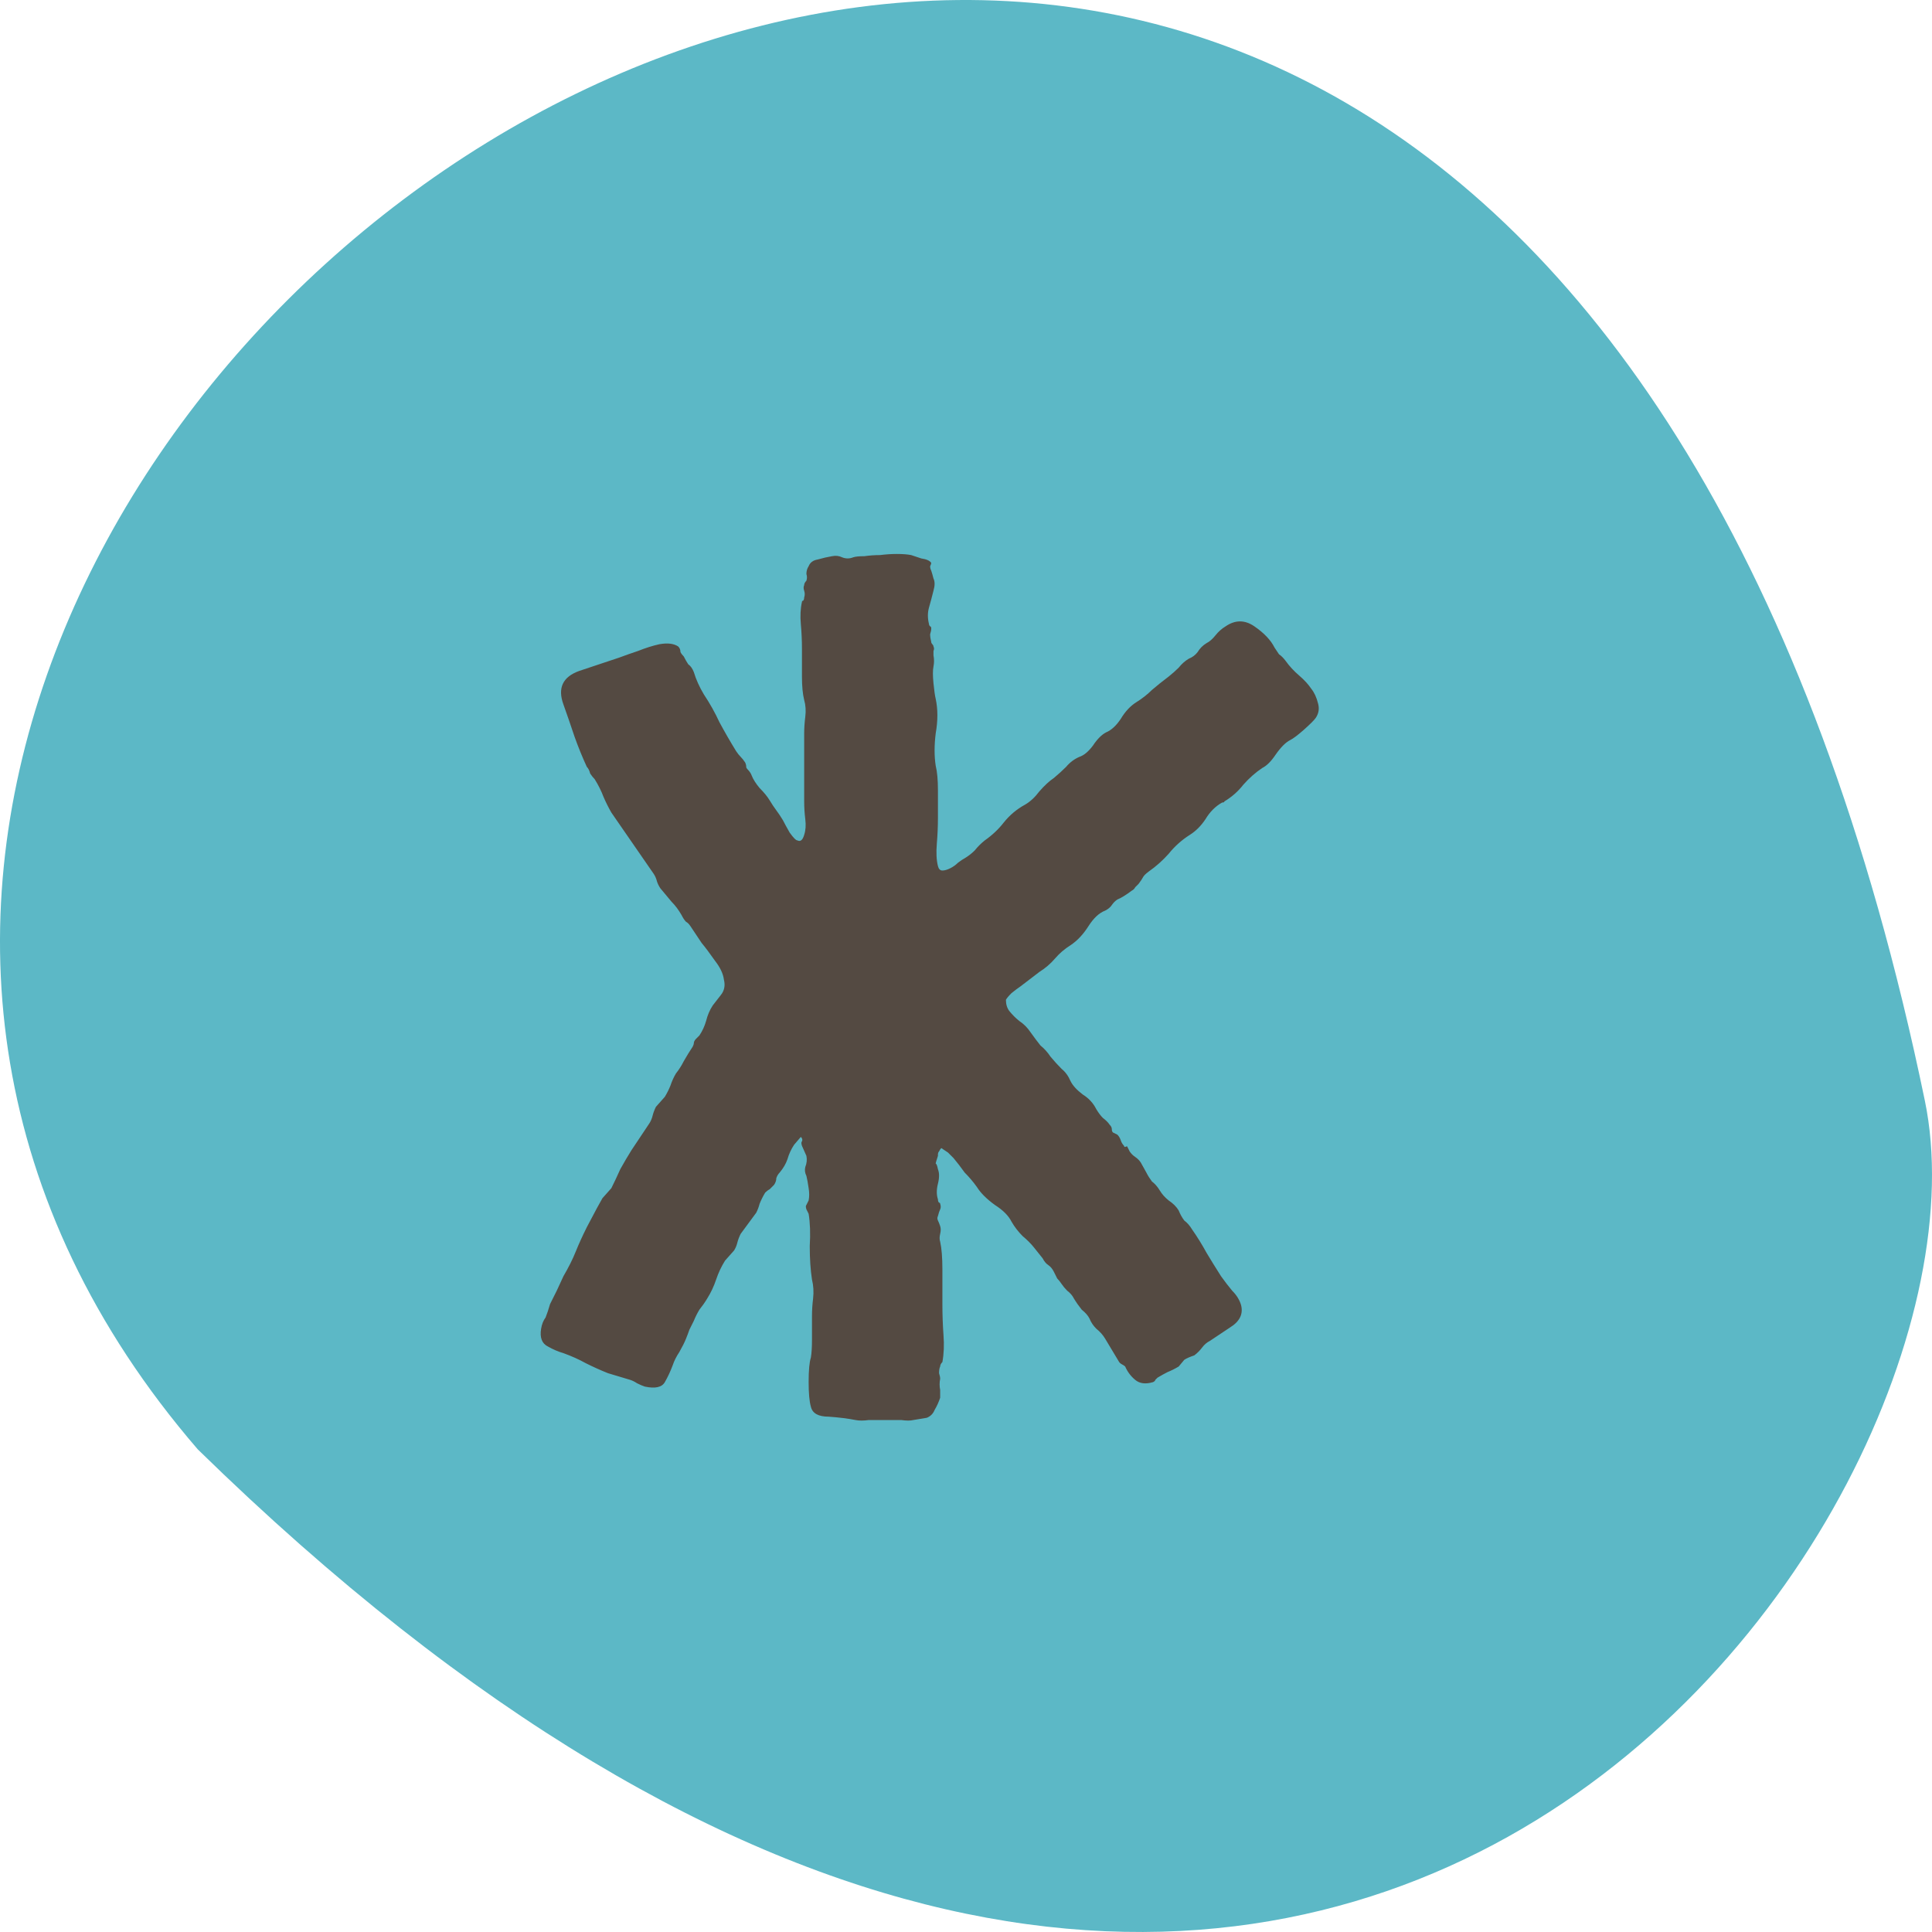
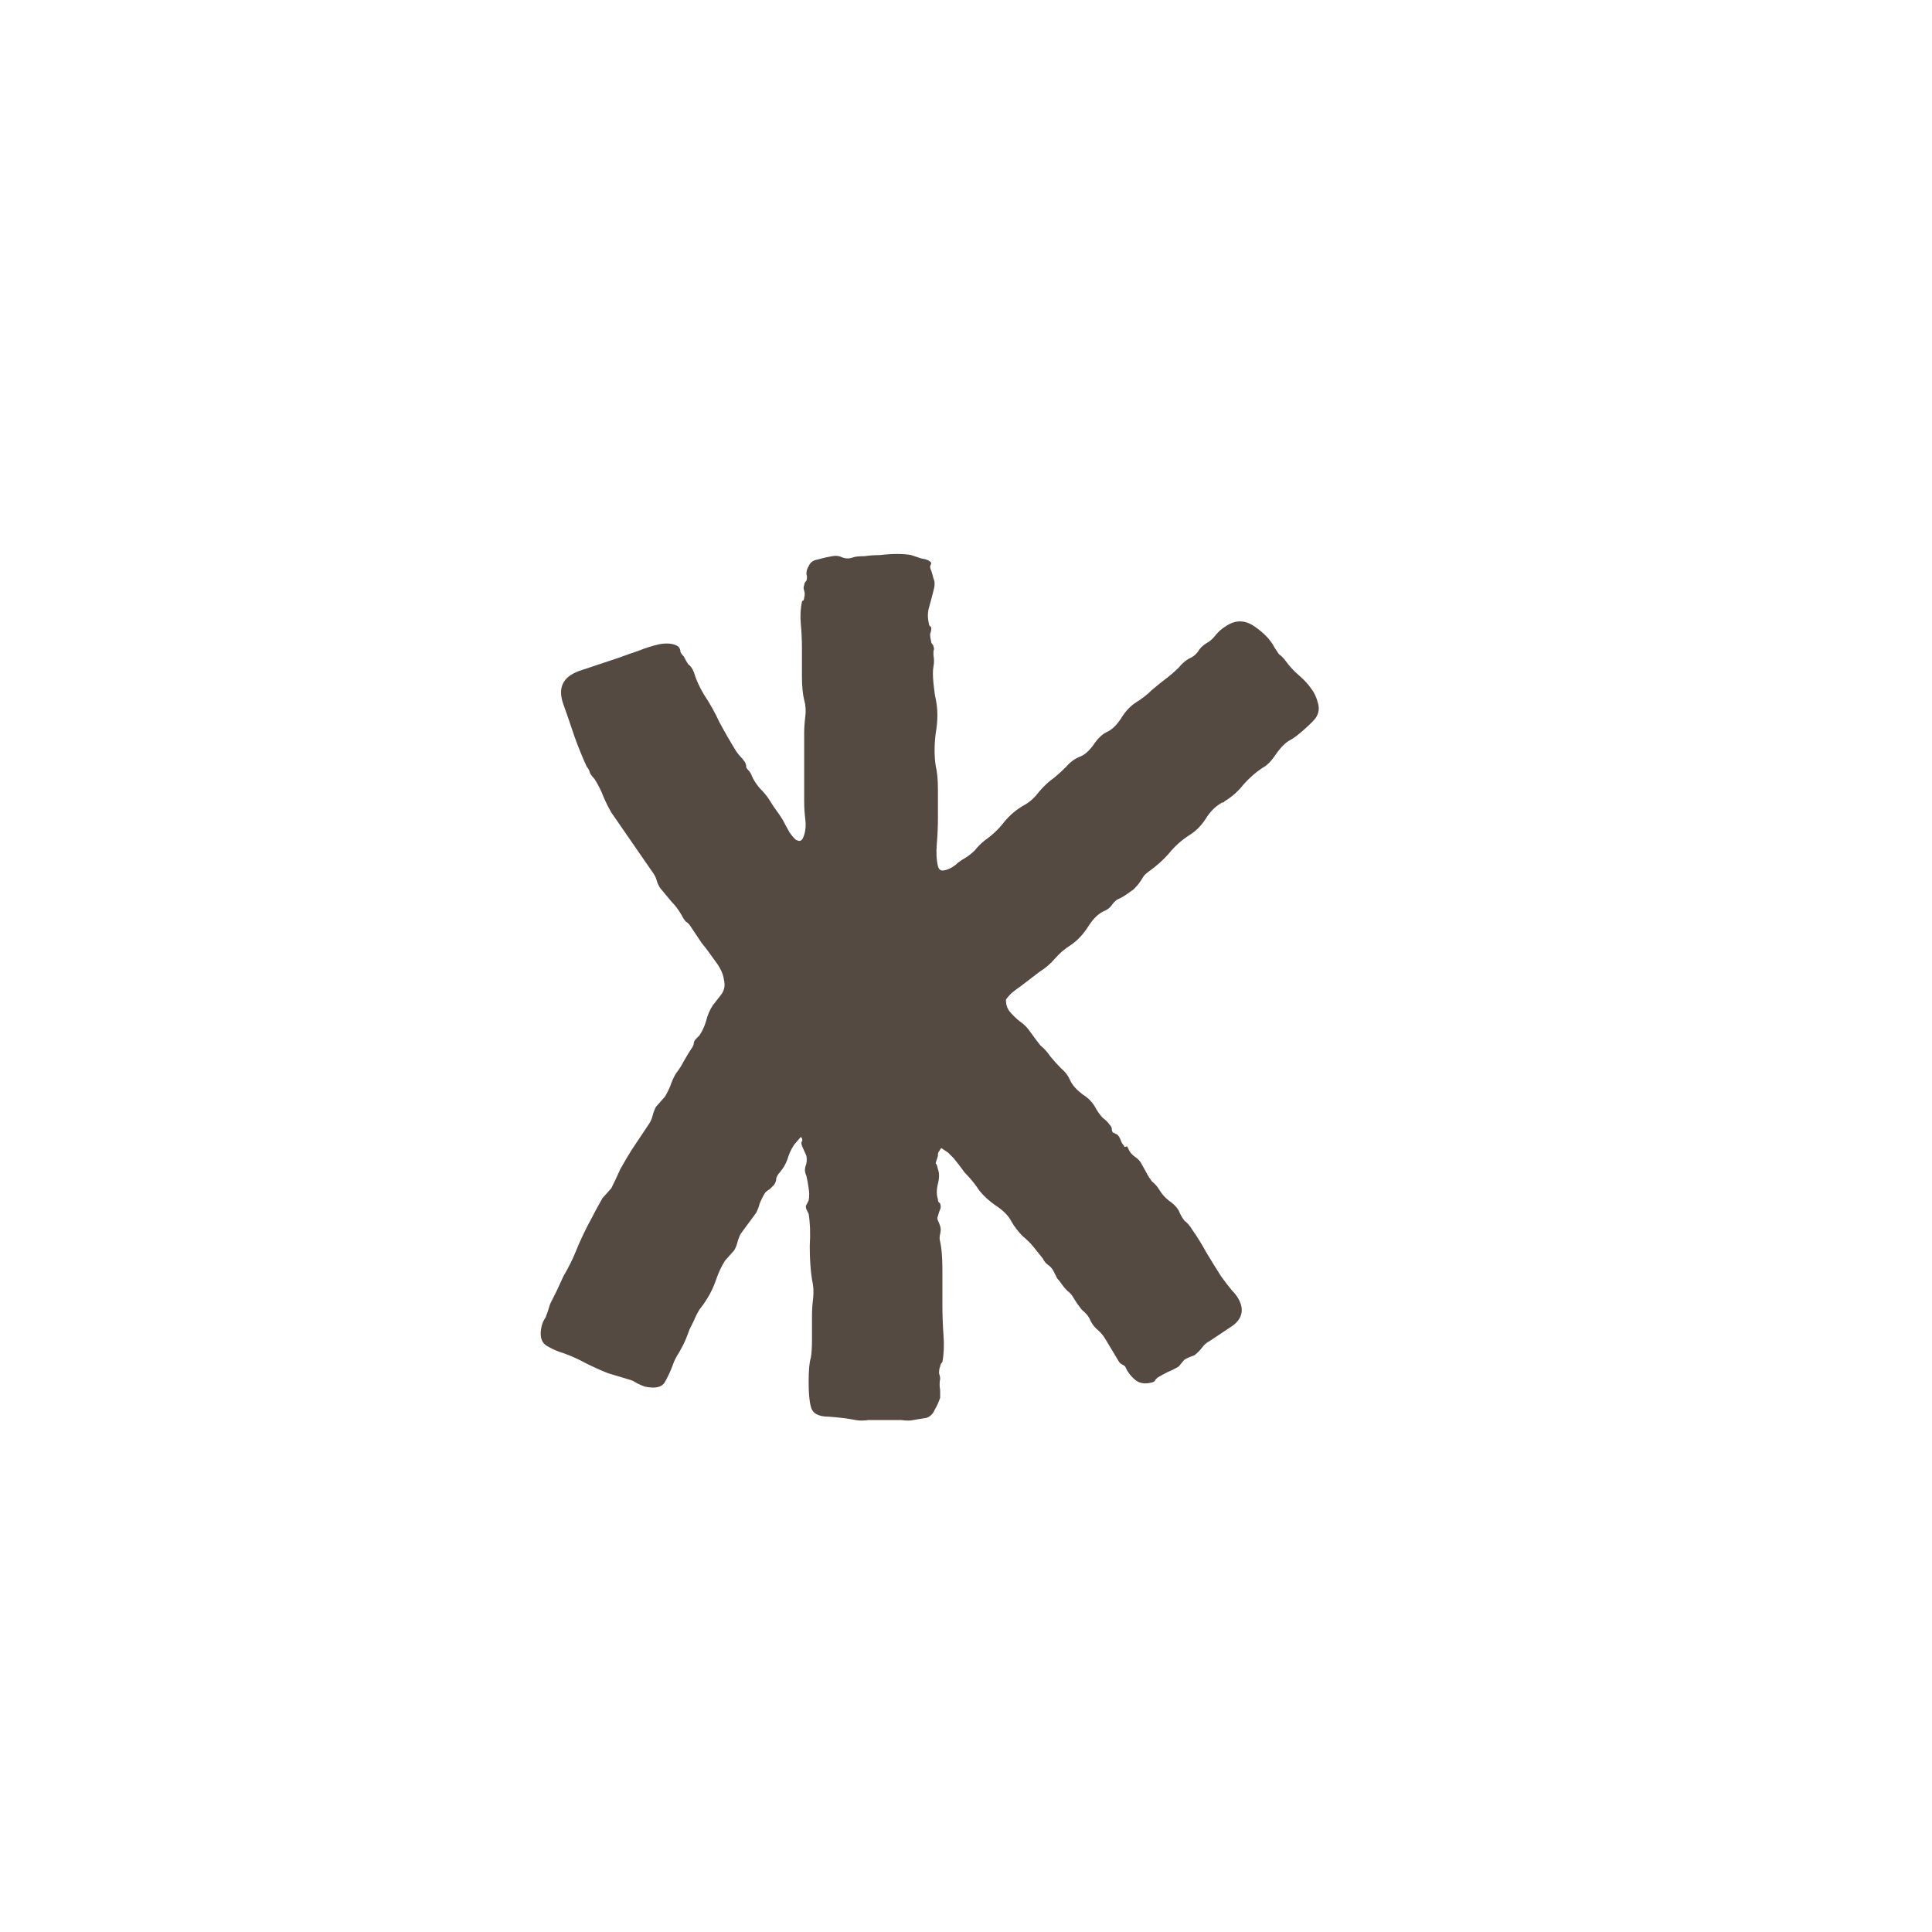
<svg xmlns="http://www.w3.org/2000/svg" width="260" height="260" viewBox="0 0 260 260" fill="none">
-   <path fill-rule="evenodd" clip-rule="evenodd" d="M26.614 195.047C-87.534 62.655 198.751 -143.284 259.04 148.133C270.696 204.403 175.22 340.377 26.614 195.047Z" fill="#5CB8C6" />
-   <path d="M111.973 74.85C112.473 74.75 112.923 74.8 113.323 75C113.823 75.2 114.323 75.2 114.823 75C115.123 74.9 115.623 74.85 116.323 74.85C117.023 74.75 117.723 74.7 118.423 74.7C119.223 74.6 119.973 74.55 120.673 74.55C121.473 74.55 122.123 74.6 122.623 74.7C122.923 74.8 123.373 74.95 123.973 75.15C124.673 75.25 125.123 75.45 125.323 75.75C125.323 75.85 125.273 76 125.173 76.2C125.173 76.4 125.223 76.6 125.323 76.8C125.423 77.1 125.523 77.45 125.623 77.85C125.823 78.25 125.823 78.8 125.623 79.5C125.423 80.3 125.223 81.05 125.023 81.75C124.823 82.45 124.823 83.2 125.023 84C125.023 84.1 125.073 84.2 125.173 84.3C125.273 84.3 125.323 84.4 125.323 84.6C125.323 84.8 125.273 85.05 125.173 85.35C125.173 85.65 125.223 86 125.323 86.4C125.323 86.5 125.373 86.6 125.473 86.7C125.573 86.8 125.623 86.9 125.623 87C125.723 87.2 125.723 87.4 125.623 87.6C125.623 87.8 125.623 88 125.623 88.2C125.723 88.7 125.723 89.2 125.623 89.7C125.523 90.2 125.523 90.95 125.623 91.95C125.723 92.95 125.823 93.65 125.923 94.05C126.223 95.45 126.223 97 125.923 98.7C125.723 100.3 125.723 101.75 125.923 103.05C126.123 103.85 126.223 104.95 126.223 106.35C126.223 107.75 126.223 109 126.223 110.1C126.223 111.2 126.173 112.35 126.073 113.55C125.973 114.75 126.023 115.75 126.223 116.55C126.323 116.95 126.523 117.15 126.823 117.15C127.123 117.15 127.473 117.05 127.873 116.85C128.273 116.65 128.623 116.4 128.923 116.1C129.323 115.8 129.623 115.6 129.823 115.5C130.323 115.2 130.773 114.85 131.173 114.45C131.573 113.95 132.023 113.5 132.523 113.1C133.523 112.4 134.373 111.6 135.073 110.7C135.873 109.7 136.823 108.9 137.923 108.3C138.623 107.9 139.273 107.3 139.873 106.5C140.573 105.7 141.223 105.1 141.823 104.7C142.423 104.2 142.973 103.7 143.473 103.2C143.973 102.6 144.573 102.15 145.273 101.85C145.873 101.65 146.473 101.15 147.073 100.35C147.673 99.45 148.273 98.85 148.873 98.55C149.573 98.25 150.223 97.65 150.823 96.75C151.423 95.75 152.123 95 152.923 94.5C153.723 94 154.423 93.45 155.023 92.85C155.723 92.25 156.473 91.65 157.273 91.05C157.773 90.65 158.223 90.25 158.623 89.85C159.023 89.35 159.473 88.95 159.973 88.65C160.473 88.45 160.873 88.15 161.173 87.75C161.473 87.25 161.873 86.85 162.373 86.55C162.773 86.35 163.173 86 163.573 85.5C163.973 85 164.423 84.6 164.923 84.3C166.223 83.4 167.523 83.4 168.823 84.3C170.123 85.2 171.023 86.15 171.523 87.15C171.723 87.45 171.923 87.75 172.123 88.05C172.423 88.25 172.723 88.55 173.023 88.95C173.523 89.65 174.123 90.3 174.823 90.9C175.523 91.5 176.073 92.1 176.473 92.7C176.873 93.2 177.173 93.85 177.373 94.65C177.573 95.35 177.473 96 177.073 96.6C176.873 96.9 176.323 97.45 175.423 98.25C174.623 98.95 174.023 99.4 173.623 99.6C173.023 99.9 172.373 100.55 171.673 101.55C171.073 102.45 170.473 103.05 169.873 103.35C168.973 103.95 168.123 104.7 167.323 105.6C166.623 106.5 165.773 107.25 164.773 107.85C164.773 107.95 164.673 108 164.473 108C163.573 108.5 162.823 109.25 162.223 110.25C161.623 111.15 160.923 111.85 160.123 112.35C159.023 113.05 158.073 113.9 157.273 114.9C156.473 115.8 155.573 116.6 154.573 117.3C154.173 117.6 153.923 117.85 153.823 118.05C153.723 118.25 153.523 118.55 153.223 118.95C153.123 119.05 152.973 119.2 152.773 119.4C152.673 119.6 152.523 119.75 152.323 119.85C151.523 120.45 150.873 120.85 150.373 121.05C150.073 121.25 149.823 121.5 149.623 121.8C149.423 122.1 149.123 122.35 148.723 122.55C147.923 122.85 147.173 123.55 146.473 124.65C145.773 125.75 144.973 126.6 144.073 127.2C143.273 127.7 142.573 128.3 141.973 129C141.373 129.7 140.673 130.3 139.873 130.8L137.323 132.75C137.023 132.95 136.623 133.25 136.123 133.65C135.723 134.05 135.473 134.35 135.373 134.55C135.373 135.15 135.523 135.65 135.823 136.05C136.223 136.55 136.673 137 137.173 137.4C137.773 137.8 138.273 138.3 138.673 138.9C139.173 139.6 139.623 140.2 140.023 140.7C140.523 141.1 140.973 141.6 141.373 142.2C141.873 142.8 142.373 143.35 142.873 143.85C143.373 144.25 143.773 144.8 144.073 145.5C144.373 146.1 144.923 146.7 145.723 147.3C146.523 147.8 147.123 148.45 147.523 149.25C147.823 149.75 148.123 150.15 148.423 150.45C148.823 150.75 149.123 151.05 149.323 151.35C149.523 151.55 149.623 151.75 149.623 151.95C149.623 152.15 149.673 152.3 149.773 152.4L150.373 152.7C150.573 152.9 150.723 153.15 150.823 153.45C150.923 153.75 151.073 154 151.273 154.2C151.273 154.3 151.323 154.35 151.423 154.35C151.623 154.25 151.723 154.25 151.723 154.35L152.023 154.95C152.223 155.25 152.473 155.5 152.773 155.7C153.073 155.9 153.323 156.15 153.523 156.45L154.273 157.8C154.473 158.2 154.723 158.6 155.023 159C155.423 159.3 155.773 159.7 156.073 160.2C156.373 160.7 156.773 161.15 157.273 161.55C157.873 161.95 158.323 162.4 158.623 162.9C158.823 163.4 159.073 163.85 159.373 164.25C159.773 164.55 160.123 164.95 160.423 165.45C161.123 166.45 161.773 167.5 162.373 168.6C162.973 169.6 163.623 170.65 164.323 171.75C164.823 172.45 165.323 173.1 165.823 173.7C166.423 174.3 166.823 174.95 167.023 175.65C167.323 176.85 166.823 177.85 165.523 178.65C164.323 179.45 163.423 180.05 162.823 180.45C162.423 180.65 162.073 180.95 161.773 181.35C161.473 181.75 161.123 182.1 160.723 182.4C160.123 182.6 159.673 182.8 159.373 183L158.623 183.9C158.123 184.2 157.623 184.45 157.123 184.65C156.723 184.85 156.273 185.1 155.773 185.4C155.673 185.5 155.573 185.6 155.473 185.7C155.473 185.8 155.373 185.9 155.173 186C154.173 186.3 153.373 186.2 152.773 185.7C152.173 185.2 151.723 184.6 151.423 183.9C151.323 183.8 151.173 183.7 150.973 183.6C150.773 183.5 150.623 183.35 150.523 183.15L148.723 180.15C148.423 179.65 148.023 179.2 147.523 178.8C147.123 178.4 146.823 177.95 146.623 177.45C146.423 177.05 146.073 176.65 145.573 176.25C145.173 175.75 144.823 175.25 144.523 174.75C144.323 174.35 144.023 174 143.623 173.7C143.323 173.4 143.073 173.1 142.873 172.8C142.673 172.5 142.473 172.25 142.273 172.05C142.173 171.85 142.023 171.55 141.823 171.15C141.623 170.75 141.373 170.45 141.073 170.25C140.773 170.05 140.523 169.75 140.323 169.35L139.123 167.85C138.723 167.35 138.223 166.85 137.623 166.35C137.023 165.75 136.523 165.1 136.123 164.4C135.723 163.6 134.973 162.85 133.873 162.15C132.773 161.35 131.973 160.55 131.473 159.75C130.973 159.05 130.423 158.4 129.823 157.8C129.323 157.1 128.823 156.45 128.323 155.85L127.573 155.1C126.973 154.7 126.673 154.5 126.673 154.5C126.573 154.6 126.473 154.75 126.373 154.95C126.273 155.05 126.223 155.2 126.223 155.4V155.55C126.023 156.15 125.923 156.5 125.923 156.6C126.023 156.6 126.123 156.85 126.223 157.35C126.423 157.85 126.423 158.5 126.223 159.3C126.023 160.1 126.023 160.8 126.223 161.4C126.223 161.6 126.273 161.75 126.373 161.85C126.473 161.85 126.523 161.9 126.523 162C126.623 162.3 126.623 162.55 126.523 162.75C126.423 162.95 126.323 163.25 126.223 163.65C126.123 163.85 126.123 164.05 126.223 164.25C126.323 164.45 126.423 164.7 126.523 165C126.623 165.3 126.623 165.65 126.523 166.05C126.423 166.45 126.423 166.8 126.523 167.1C126.723 168 126.823 169.25 126.823 170.85C126.823 172.45 126.823 174 126.823 175.5C126.823 176.9 126.873 178.3 126.973 179.7C127.073 181 127.023 182.2 126.823 183.3C126.623 183.5 126.523 183.7 126.523 183.9C126.423 184.1 126.373 184.4 126.373 184.8C126.473 185.1 126.523 185.35 126.523 185.55C126.423 186.05 126.423 186.55 126.523 187.05V188.1C126.323 188.7 126.073 189.25 125.773 189.75C125.573 190.25 125.223 190.6 124.723 190.8L122.923 191.1C122.523 191.2 121.973 191.2 121.273 191.1C120.573 191.1 119.823 191.1 119.023 191.1C118.323 191.1 117.623 191.1 116.923 191.1C116.223 191.2 115.623 191.2 115.123 191.1C114.123 190.9 112.923 190.75 111.523 190.65C110.123 190.65 109.323 190.2 109.123 189.3C108.923 188.6 108.823 187.5 108.823 186C108.823 184.4 108.923 183.3 109.123 182.7C109.223 182.1 109.273 181.3 109.273 180.3C109.273 179.3 109.273 178.25 109.273 177.15C109.273 176.35 109.323 175.55 109.423 174.75C109.523 173.85 109.473 173 109.273 172.2C109.073 170.9 108.973 169.4 108.973 167.7C109.073 166 109.023 164.55 108.823 163.35C108.623 162.95 108.523 162.75 108.523 162.75C108.423 162.45 108.423 162.25 108.523 162.15C108.623 161.95 108.723 161.75 108.823 161.55C108.923 161.05 108.923 160.5 108.823 159.9C108.723 159.2 108.623 158.65 108.523 158.25C108.323 157.85 108.273 157.45 108.373 157.05C108.573 156.55 108.623 156.05 108.523 155.55L107.923 154.2C107.823 153.9 107.823 153.7 107.923 153.6C108.023 153.4 107.973 153.2 107.773 153L106.873 154.05C106.473 154.65 106.173 155.3 105.973 156C105.773 156.6 105.423 157.2 104.923 157.8C104.723 158 104.573 158.25 104.473 158.55C104.473 158.85 104.373 159.15 104.173 159.45C103.973 159.65 103.773 159.85 103.573 160.05C103.373 160.15 103.173 160.3 102.973 160.5C102.673 161 102.423 161.5 102.223 162C102.123 162.4 101.973 162.8 101.773 163.2L99.673 166.05C99.473 166.45 99.323 166.85 99.223 167.25C99.123 167.65 98.973 168 98.773 168.3L97.573 169.65C97.073 170.45 96.673 171.3 96.373 172.2C96.073 173.1 95.673 173.95 95.173 174.75C94.873 175.25 94.523 175.75 94.123 176.25C93.823 176.75 93.573 177.25 93.373 177.75C93.173 178.15 92.973 178.55 92.773 178.95C92.673 179.25 92.523 179.65 92.323 180.15C92.123 180.65 91.823 181.25 91.423 181.95C91.023 182.55 90.723 183.15 90.523 183.75C90.223 184.55 89.873 185.3 89.473 186C89.073 186.7 88.173 186.9 86.773 186.6C86.473 186.5 86.123 186.35 85.723 186.15C85.423 185.95 85.123 185.8 84.823 185.7L81.823 184.8C80.823 184.4 79.823 183.95 78.823 183.45C77.923 182.95 76.923 182.5 75.823 182.1C75.123 181.9 74.423 181.6 73.723 181.2C72.923 180.8 72.623 180 72.823 178.8C72.923 178.2 73.123 177.7 73.423 177.3C73.623 176.8 73.823 176.2 74.023 175.5L74.923 173.7L75.823 171.75C76.523 170.55 77.073 169.45 77.473 168.45C77.873 167.45 78.373 166.35 78.973 165.15L80.323 162.6L81.073 161.25L82.273 159.9C82.673 159.1 83.073 158.25 83.473 157.35C83.973 156.45 84.473 155.6 84.973 154.8L87.373 151.2C87.573 150.9 87.723 150.55 87.823 150.15C87.923 149.75 88.073 149.35 88.273 148.95L89.473 147.6C89.773 147.1 90.023 146.6 90.223 146.1C90.423 145.5 90.673 144.95 90.973 144.45C91.373 143.95 91.723 143.4 92.023 142.8C92.423 142.1 92.823 141.45 93.223 140.85C93.323 140.65 93.373 140.5 93.373 140.4C93.373 140.2 93.473 140 93.673 139.8C93.973 139.5 94.123 139.35 94.123 139.35C94.523 138.75 94.823 138.1 95.023 137.4C95.223 136.6 95.523 135.9 95.923 135.3C96.223 134.9 96.573 134.45 96.973 133.95C97.473 133.35 97.623 132.65 97.423 131.85C97.323 131.05 96.923 130.2 96.223 129.3C95.523 128.3 94.923 127.5 94.423 126.9L92.923 124.65C92.723 124.35 92.523 124.15 92.323 124.05C92.123 123.85 91.923 123.55 91.723 123.15C91.323 122.45 90.873 121.85 90.373 121.35C89.873 120.75 89.373 120.15 88.873 119.55C88.673 119.25 88.523 118.95 88.423 118.65C88.323 118.25 88.173 117.9 87.973 117.6L82.273 109.35C81.873 108.65 81.523 107.95 81.223 107.25C80.923 106.45 80.523 105.65 80.023 104.85C79.823 104.65 79.623 104.4 79.423 104.1C79.323 103.7 79.173 103.4 78.973 103.2C78.373 101.9 77.823 100.55 77.323 99.15C76.823 97.65 76.323 96.2 75.823 94.8C75.023 92.6 75.723 91.1 77.923 90.3L83.323 88.5C84.123 88.2 84.973 87.9 85.873 87.6C86.873 87.2 87.823 86.9 88.723 86.7C89.823 86.5 90.673 86.6 91.273 87C91.473 87.2 91.573 87.45 91.573 87.75C91.673 87.95 91.823 88.15 92.023 88.35C92.223 88.75 92.423 89.1 92.623 89.4C92.923 89.6 93.173 89.95 93.373 90.45C93.673 91.45 94.123 92.45 94.723 93.45C95.523 94.65 96.223 95.9 96.823 97.2C97.523 98.5 98.273 99.8 99.073 101.1C99.273 101.4 99.473 101.65 99.673 101.85C99.873 102.05 100.073 102.3 100.273 102.6C100.373 102.8 100.423 103 100.423 103.2C100.423 103.3 100.473 103.4 100.573 103.5C100.873 103.8 101.073 104.1 101.173 104.4C101.373 104.9 101.723 105.45 102.223 106.05C102.823 106.65 103.273 107.2 103.573 107.7C103.873 108.2 104.173 108.65 104.473 109.05C104.773 109.45 105.073 109.9 105.373 110.4C105.573 110.8 105.873 111.35 106.273 112.05C106.773 112.75 107.123 113.1 107.323 113.1C107.723 113.3 108.023 113.05 108.223 112.35C108.423 111.75 108.473 111.05 108.373 110.25C108.273 109.45 108.223 108.65 108.223 107.85V98.7C108.223 98 108.273 97.25 108.373 96.45C108.473 95.65 108.423 94.9 108.223 94.2C108.023 93.4 107.923 92.35 107.923 91.05C107.923 89.75 107.923 88.5 107.923 87.3C107.923 86.2 107.873 85.1 107.773 84C107.673 82.9 107.723 81.9 107.923 81C107.923 80.9 107.973 80.85 108.073 80.85C108.173 80.75 108.223 80.6 108.223 80.4C108.323 80.1 108.323 79.8 108.223 79.5C108.123 79.2 108.123 78.95 108.223 78.75C108.223 78.55 108.323 78.35 108.523 78.15C108.623 77.85 108.623 77.55 108.523 77.25C108.523 76.85 108.623 76.5 108.823 76.2C109.023 75.7 109.423 75.4 110.023 75.3C110.723 75.1 111.373 74.95 111.973 74.85Z" fill="#544A42" />
+   <path d="M111.973 74.85C112.473 74.75 112.923 74.8 113.323 75C113.823 75.2 114.323 75.2 114.823 75C115.123 74.9 115.623 74.85 116.323 74.85C117.023 74.75 117.723 74.7 118.423 74.7C119.223 74.6 119.973 74.55 120.673 74.55C121.473 74.55 122.123 74.6 122.623 74.7C122.923 74.8 123.373 74.95 123.973 75.15C124.673 75.25 125.123 75.45 125.323 75.75C125.323 75.85 125.273 76 125.173 76.2C125.173 76.4 125.223 76.6 125.323 76.8C125.423 77.1 125.523 77.45 125.623 77.85C125.823 78.25 125.823 78.8 125.623 79.5C125.423 80.3 125.223 81.05 125.023 81.75C124.823 82.45 124.823 83.2 125.023 84C125.023 84.1 125.073 84.2 125.173 84.3C125.273 84.3 125.323 84.4 125.323 84.6C125.323 84.8 125.273 85.05 125.173 85.35C125.173 85.65 125.223 86 125.323 86.4C125.323 86.5 125.373 86.6 125.473 86.7C125.573 86.8 125.623 86.9 125.623 87C125.723 87.2 125.723 87.4 125.623 87.6C125.623 87.8 125.623 88 125.623 88.2C125.723 88.7 125.723 89.2 125.623 89.7C125.523 90.2 125.523 90.95 125.623 91.95C125.723 92.95 125.823 93.65 125.923 94.05C126.223 95.45 126.223 97 125.923 98.7C125.723 100.3 125.723 101.75 125.923 103.05C126.123 103.85 126.223 104.95 126.223 106.35C126.223 107.75 126.223 109 126.223 110.1C126.223 111.2 126.173 112.35 126.073 113.55C125.973 114.75 126.023 115.75 126.223 116.55C126.323 116.95 126.523 117.15 126.823 117.15C127.123 117.15 127.473 117.05 127.873 116.85C128.273 116.65 128.623 116.4 128.923 116.1C129.323 115.8 129.623 115.6 129.823 115.5C130.323 115.2 130.773 114.85 131.173 114.45C131.573 113.95 132.023 113.5 132.523 113.1C133.523 112.4 134.373 111.6 135.073 110.7C135.873 109.7 136.823 108.9 137.923 108.3C138.623 107.9 139.273 107.3 139.873 106.5C140.573 105.7 141.223 105.1 141.823 104.7C142.423 104.2 142.973 103.7 143.473 103.2C143.973 102.6 144.573 102.15 145.273 101.85C145.873 101.65 146.473 101.15 147.073 100.35C147.673 99.45 148.273 98.85 148.873 98.55C149.573 98.25 150.223 97.65 150.823 96.75C151.423 95.75 152.123 95 152.923 94.5C153.723 94 154.423 93.45 155.023 92.85C155.723 92.25 156.473 91.65 157.273 91.05C157.773 90.65 158.223 90.25 158.623 89.85C159.023 89.35 159.473 88.95 159.973 88.65C160.473 88.45 160.873 88.15 161.173 87.75C161.473 87.25 161.873 86.85 162.373 86.55C162.773 86.35 163.173 86 163.573 85.5C163.973 85 164.423 84.6 164.923 84.3C166.223 83.4 167.523 83.4 168.823 84.3C170.123 85.2 171.023 86.15 171.523 87.15C171.723 87.45 171.923 87.75 172.123 88.05C172.423 88.25 172.723 88.55 173.023 88.95C173.523 89.65 174.123 90.3 174.823 90.9C175.523 91.5 176.073 92.1 176.473 92.7C176.873 93.2 177.173 93.85 177.373 94.65C177.573 95.35 177.473 96 177.073 96.6C176.873 96.9 176.323 97.45 175.423 98.25C174.623 98.95 174.023 99.4 173.623 99.6C173.023 99.9 172.373 100.55 171.673 101.55C171.073 102.45 170.473 103.05 169.873 103.35C168.973 103.95 168.123 104.7 167.323 105.6C166.623 106.5 165.773 107.25 164.773 107.85C164.773 107.95 164.673 108 164.473 108C163.573 108.5 162.823 109.25 162.223 110.25C161.623 111.15 160.923 111.85 160.123 112.35C159.023 113.05 158.073 113.9 157.273 114.9C156.473 115.8 155.573 116.6 154.573 117.3C154.173 117.6 153.923 117.85 153.823 118.05C153.723 118.25 153.523 118.55 153.223 118.95C152.673 119.6 152.523 119.75 152.323 119.85C151.523 120.45 150.873 120.85 150.373 121.05C150.073 121.25 149.823 121.5 149.623 121.8C149.423 122.1 149.123 122.35 148.723 122.55C147.923 122.85 147.173 123.55 146.473 124.65C145.773 125.75 144.973 126.6 144.073 127.2C143.273 127.7 142.573 128.3 141.973 129C141.373 129.7 140.673 130.3 139.873 130.8L137.323 132.75C137.023 132.95 136.623 133.25 136.123 133.65C135.723 134.05 135.473 134.35 135.373 134.55C135.373 135.15 135.523 135.65 135.823 136.05C136.223 136.55 136.673 137 137.173 137.4C137.773 137.8 138.273 138.3 138.673 138.9C139.173 139.6 139.623 140.2 140.023 140.7C140.523 141.1 140.973 141.6 141.373 142.2C141.873 142.8 142.373 143.35 142.873 143.85C143.373 144.25 143.773 144.8 144.073 145.5C144.373 146.1 144.923 146.7 145.723 147.3C146.523 147.8 147.123 148.45 147.523 149.25C147.823 149.75 148.123 150.15 148.423 150.45C148.823 150.75 149.123 151.05 149.323 151.35C149.523 151.55 149.623 151.75 149.623 151.95C149.623 152.15 149.673 152.3 149.773 152.4L150.373 152.7C150.573 152.9 150.723 153.15 150.823 153.45C150.923 153.75 151.073 154 151.273 154.2C151.273 154.3 151.323 154.35 151.423 154.35C151.623 154.25 151.723 154.25 151.723 154.35L152.023 154.95C152.223 155.25 152.473 155.5 152.773 155.7C153.073 155.9 153.323 156.15 153.523 156.45L154.273 157.8C154.473 158.2 154.723 158.6 155.023 159C155.423 159.3 155.773 159.7 156.073 160.2C156.373 160.7 156.773 161.15 157.273 161.55C157.873 161.95 158.323 162.4 158.623 162.9C158.823 163.4 159.073 163.85 159.373 164.25C159.773 164.55 160.123 164.95 160.423 165.45C161.123 166.45 161.773 167.5 162.373 168.6C162.973 169.6 163.623 170.65 164.323 171.75C164.823 172.45 165.323 173.1 165.823 173.7C166.423 174.3 166.823 174.95 167.023 175.65C167.323 176.85 166.823 177.85 165.523 178.65C164.323 179.45 163.423 180.05 162.823 180.45C162.423 180.65 162.073 180.95 161.773 181.35C161.473 181.75 161.123 182.1 160.723 182.4C160.123 182.6 159.673 182.8 159.373 183L158.623 183.9C158.123 184.2 157.623 184.45 157.123 184.65C156.723 184.85 156.273 185.1 155.773 185.4C155.673 185.5 155.573 185.6 155.473 185.7C155.473 185.8 155.373 185.9 155.173 186C154.173 186.3 153.373 186.2 152.773 185.7C152.173 185.2 151.723 184.6 151.423 183.9C151.323 183.8 151.173 183.7 150.973 183.6C150.773 183.5 150.623 183.35 150.523 183.15L148.723 180.15C148.423 179.65 148.023 179.2 147.523 178.8C147.123 178.4 146.823 177.95 146.623 177.45C146.423 177.05 146.073 176.65 145.573 176.25C145.173 175.75 144.823 175.25 144.523 174.75C144.323 174.35 144.023 174 143.623 173.7C143.323 173.4 143.073 173.1 142.873 172.8C142.673 172.5 142.473 172.25 142.273 172.05C142.173 171.85 142.023 171.55 141.823 171.15C141.623 170.75 141.373 170.45 141.073 170.25C140.773 170.05 140.523 169.75 140.323 169.35L139.123 167.85C138.723 167.35 138.223 166.85 137.623 166.35C137.023 165.75 136.523 165.1 136.123 164.4C135.723 163.6 134.973 162.85 133.873 162.15C132.773 161.35 131.973 160.55 131.473 159.75C130.973 159.05 130.423 158.4 129.823 157.8C129.323 157.1 128.823 156.45 128.323 155.85L127.573 155.1C126.973 154.7 126.673 154.5 126.673 154.5C126.573 154.6 126.473 154.75 126.373 154.95C126.273 155.05 126.223 155.2 126.223 155.4V155.55C126.023 156.15 125.923 156.5 125.923 156.6C126.023 156.6 126.123 156.85 126.223 157.35C126.423 157.85 126.423 158.5 126.223 159.3C126.023 160.1 126.023 160.8 126.223 161.4C126.223 161.6 126.273 161.75 126.373 161.85C126.473 161.85 126.523 161.9 126.523 162C126.623 162.3 126.623 162.55 126.523 162.75C126.423 162.95 126.323 163.25 126.223 163.65C126.123 163.85 126.123 164.05 126.223 164.25C126.323 164.45 126.423 164.7 126.523 165C126.623 165.3 126.623 165.65 126.523 166.05C126.423 166.45 126.423 166.8 126.523 167.1C126.723 168 126.823 169.25 126.823 170.85C126.823 172.45 126.823 174 126.823 175.5C126.823 176.9 126.873 178.3 126.973 179.7C127.073 181 127.023 182.2 126.823 183.3C126.623 183.5 126.523 183.7 126.523 183.9C126.423 184.1 126.373 184.4 126.373 184.8C126.473 185.1 126.523 185.35 126.523 185.55C126.423 186.05 126.423 186.55 126.523 187.05V188.1C126.323 188.7 126.073 189.25 125.773 189.75C125.573 190.25 125.223 190.6 124.723 190.8L122.923 191.1C122.523 191.2 121.973 191.2 121.273 191.1C120.573 191.1 119.823 191.1 119.023 191.1C118.323 191.1 117.623 191.1 116.923 191.1C116.223 191.2 115.623 191.2 115.123 191.1C114.123 190.9 112.923 190.75 111.523 190.65C110.123 190.65 109.323 190.2 109.123 189.3C108.923 188.6 108.823 187.5 108.823 186C108.823 184.4 108.923 183.3 109.123 182.7C109.223 182.1 109.273 181.3 109.273 180.3C109.273 179.3 109.273 178.25 109.273 177.15C109.273 176.35 109.323 175.55 109.423 174.75C109.523 173.85 109.473 173 109.273 172.2C109.073 170.9 108.973 169.4 108.973 167.7C109.073 166 109.023 164.55 108.823 163.35C108.623 162.95 108.523 162.75 108.523 162.75C108.423 162.45 108.423 162.25 108.523 162.15C108.623 161.95 108.723 161.75 108.823 161.55C108.923 161.05 108.923 160.5 108.823 159.9C108.723 159.2 108.623 158.65 108.523 158.25C108.323 157.85 108.273 157.45 108.373 157.05C108.573 156.55 108.623 156.05 108.523 155.55L107.923 154.2C107.823 153.9 107.823 153.7 107.923 153.6C108.023 153.4 107.973 153.2 107.773 153L106.873 154.05C106.473 154.65 106.173 155.3 105.973 156C105.773 156.6 105.423 157.2 104.923 157.8C104.723 158 104.573 158.25 104.473 158.55C104.473 158.85 104.373 159.15 104.173 159.45C103.973 159.65 103.773 159.85 103.573 160.05C103.373 160.15 103.173 160.3 102.973 160.5C102.673 161 102.423 161.5 102.223 162C102.123 162.4 101.973 162.8 101.773 163.2L99.673 166.05C99.473 166.45 99.323 166.85 99.223 167.25C99.123 167.65 98.973 168 98.773 168.3L97.573 169.65C97.073 170.45 96.673 171.3 96.373 172.2C96.073 173.1 95.673 173.95 95.173 174.75C94.873 175.25 94.523 175.75 94.123 176.25C93.823 176.75 93.573 177.25 93.373 177.75C93.173 178.15 92.973 178.55 92.773 178.95C92.673 179.25 92.523 179.65 92.323 180.15C92.123 180.65 91.823 181.25 91.423 181.95C91.023 182.55 90.723 183.15 90.523 183.75C90.223 184.55 89.873 185.3 89.473 186C89.073 186.7 88.173 186.9 86.773 186.6C86.473 186.5 86.123 186.35 85.723 186.15C85.423 185.95 85.123 185.8 84.823 185.7L81.823 184.8C80.823 184.4 79.823 183.95 78.823 183.45C77.923 182.95 76.923 182.5 75.823 182.1C75.123 181.9 74.423 181.6 73.723 181.2C72.923 180.8 72.623 180 72.823 178.8C72.923 178.2 73.123 177.7 73.423 177.3C73.623 176.8 73.823 176.2 74.023 175.5L74.923 173.7L75.823 171.75C76.523 170.55 77.073 169.45 77.473 168.45C77.873 167.45 78.373 166.35 78.973 165.15L80.323 162.6L81.073 161.25L82.273 159.9C82.673 159.1 83.073 158.25 83.473 157.35C83.973 156.45 84.473 155.6 84.973 154.8L87.373 151.2C87.573 150.9 87.723 150.55 87.823 150.15C87.923 149.75 88.073 149.35 88.273 148.95L89.473 147.6C89.773 147.1 90.023 146.6 90.223 146.1C90.423 145.5 90.673 144.95 90.973 144.45C91.373 143.95 91.723 143.4 92.023 142.8C92.423 142.1 92.823 141.45 93.223 140.85C93.323 140.65 93.373 140.5 93.373 140.4C93.373 140.2 93.473 140 93.673 139.8C93.973 139.5 94.123 139.35 94.123 139.35C94.523 138.75 94.823 138.1 95.023 137.4C95.223 136.6 95.523 135.9 95.923 135.3C96.223 134.9 96.573 134.45 96.973 133.95C97.473 133.35 97.623 132.65 97.423 131.85C97.323 131.05 96.923 130.2 96.223 129.3C95.523 128.3 94.923 127.5 94.423 126.9L92.923 124.65C92.723 124.35 92.523 124.15 92.323 124.05C92.123 123.85 91.923 123.55 91.723 123.15C91.323 122.45 90.873 121.85 90.373 121.35C89.873 120.75 89.373 120.15 88.873 119.55C88.673 119.25 88.523 118.95 88.423 118.65C88.323 118.25 88.173 117.9 87.973 117.6L82.273 109.35C81.873 108.65 81.523 107.95 81.223 107.25C80.923 106.45 80.523 105.65 80.023 104.85C79.823 104.65 79.623 104.4 79.423 104.1C79.323 103.7 79.173 103.4 78.973 103.2C78.373 101.9 77.823 100.55 77.323 99.15C76.823 97.65 76.323 96.2 75.823 94.8C75.023 92.6 75.723 91.1 77.923 90.3L83.323 88.5C84.123 88.2 84.973 87.9 85.873 87.6C86.873 87.2 87.823 86.9 88.723 86.7C89.823 86.5 90.673 86.6 91.273 87C91.473 87.2 91.573 87.45 91.573 87.75C91.673 87.95 91.823 88.15 92.023 88.35C92.223 88.75 92.423 89.1 92.623 89.4C92.923 89.6 93.173 89.95 93.373 90.45C93.673 91.45 94.123 92.45 94.723 93.45C95.523 94.65 96.223 95.9 96.823 97.2C97.523 98.5 98.273 99.8 99.073 101.1C99.273 101.4 99.473 101.65 99.673 101.85C99.873 102.05 100.073 102.3 100.273 102.6C100.373 102.8 100.423 103 100.423 103.2C100.423 103.3 100.473 103.4 100.573 103.5C100.873 103.8 101.073 104.1 101.173 104.4C101.373 104.9 101.723 105.45 102.223 106.05C102.823 106.65 103.273 107.2 103.573 107.7C103.873 108.2 104.173 108.65 104.473 109.05C104.773 109.45 105.073 109.9 105.373 110.4C105.573 110.8 105.873 111.35 106.273 112.05C106.773 112.75 107.123 113.1 107.323 113.1C107.723 113.3 108.023 113.05 108.223 112.35C108.423 111.75 108.473 111.05 108.373 110.25C108.273 109.45 108.223 108.65 108.223 107.85V98.7C108.223 98 108.273 97.25 108.373 96.45C108.473 95.65 108.423 94.9 108.223 94.2C108.023 93.4 107.923 92.35 107.923 91.05C107.923 89.75 107.923 88.5 107.923 87.3C107.923 86.2 107.873 85.1 107.773 84C107.673 82.9 107.723 81.9 107.923 81C107.923 80.9 107.973 80.85 108.073 80.85C108.173 80.75 108.223 80.6 108.223 80.4C108.323 80.1 108.323 79.8 108.223 79.5C108.123 79.2 108.123 78.95 108.223 78.75C108.223 78.55 108.323 78.35 108.523 78.15C108.623 77.85 108.623 77.55 108.523 77.25C108.523 76.85 108.623 76.5 108.823 76.2C109.023 75.7 109.423 75.4 110.023 75.3C110.723 75.1 111.373 74.95 111.973 74.85Z" fill="#544A42" />
</svg>